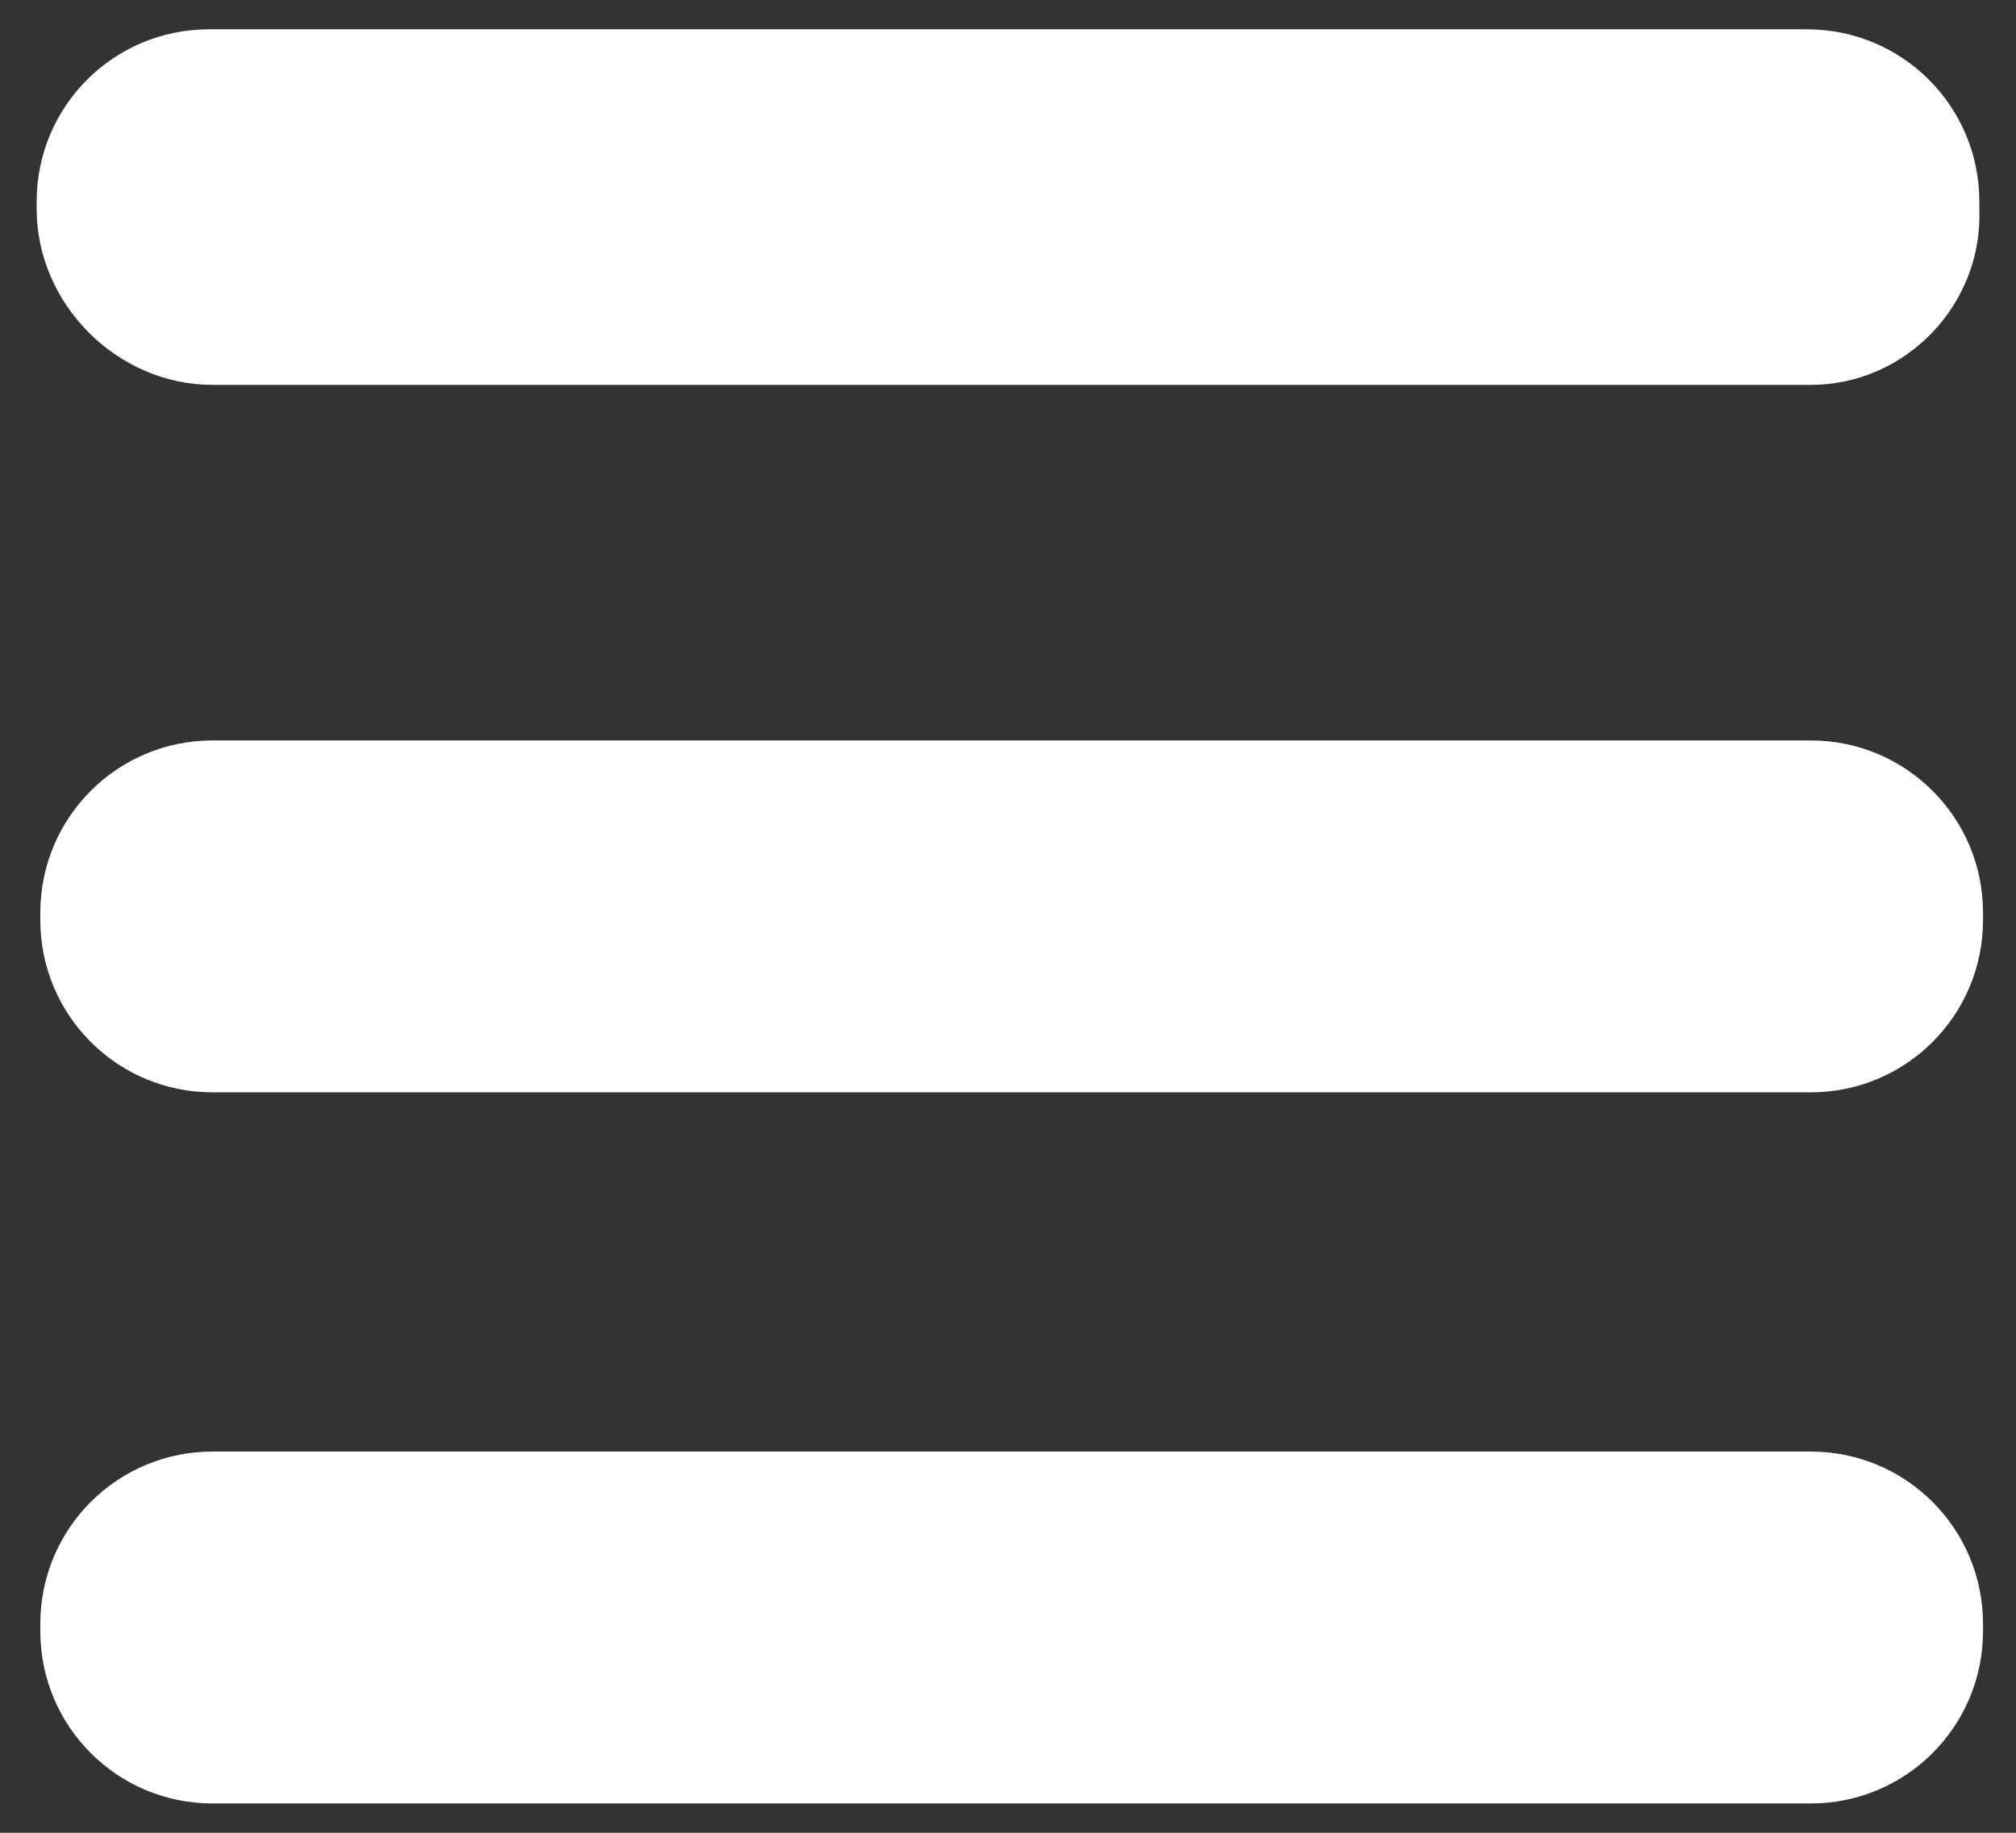
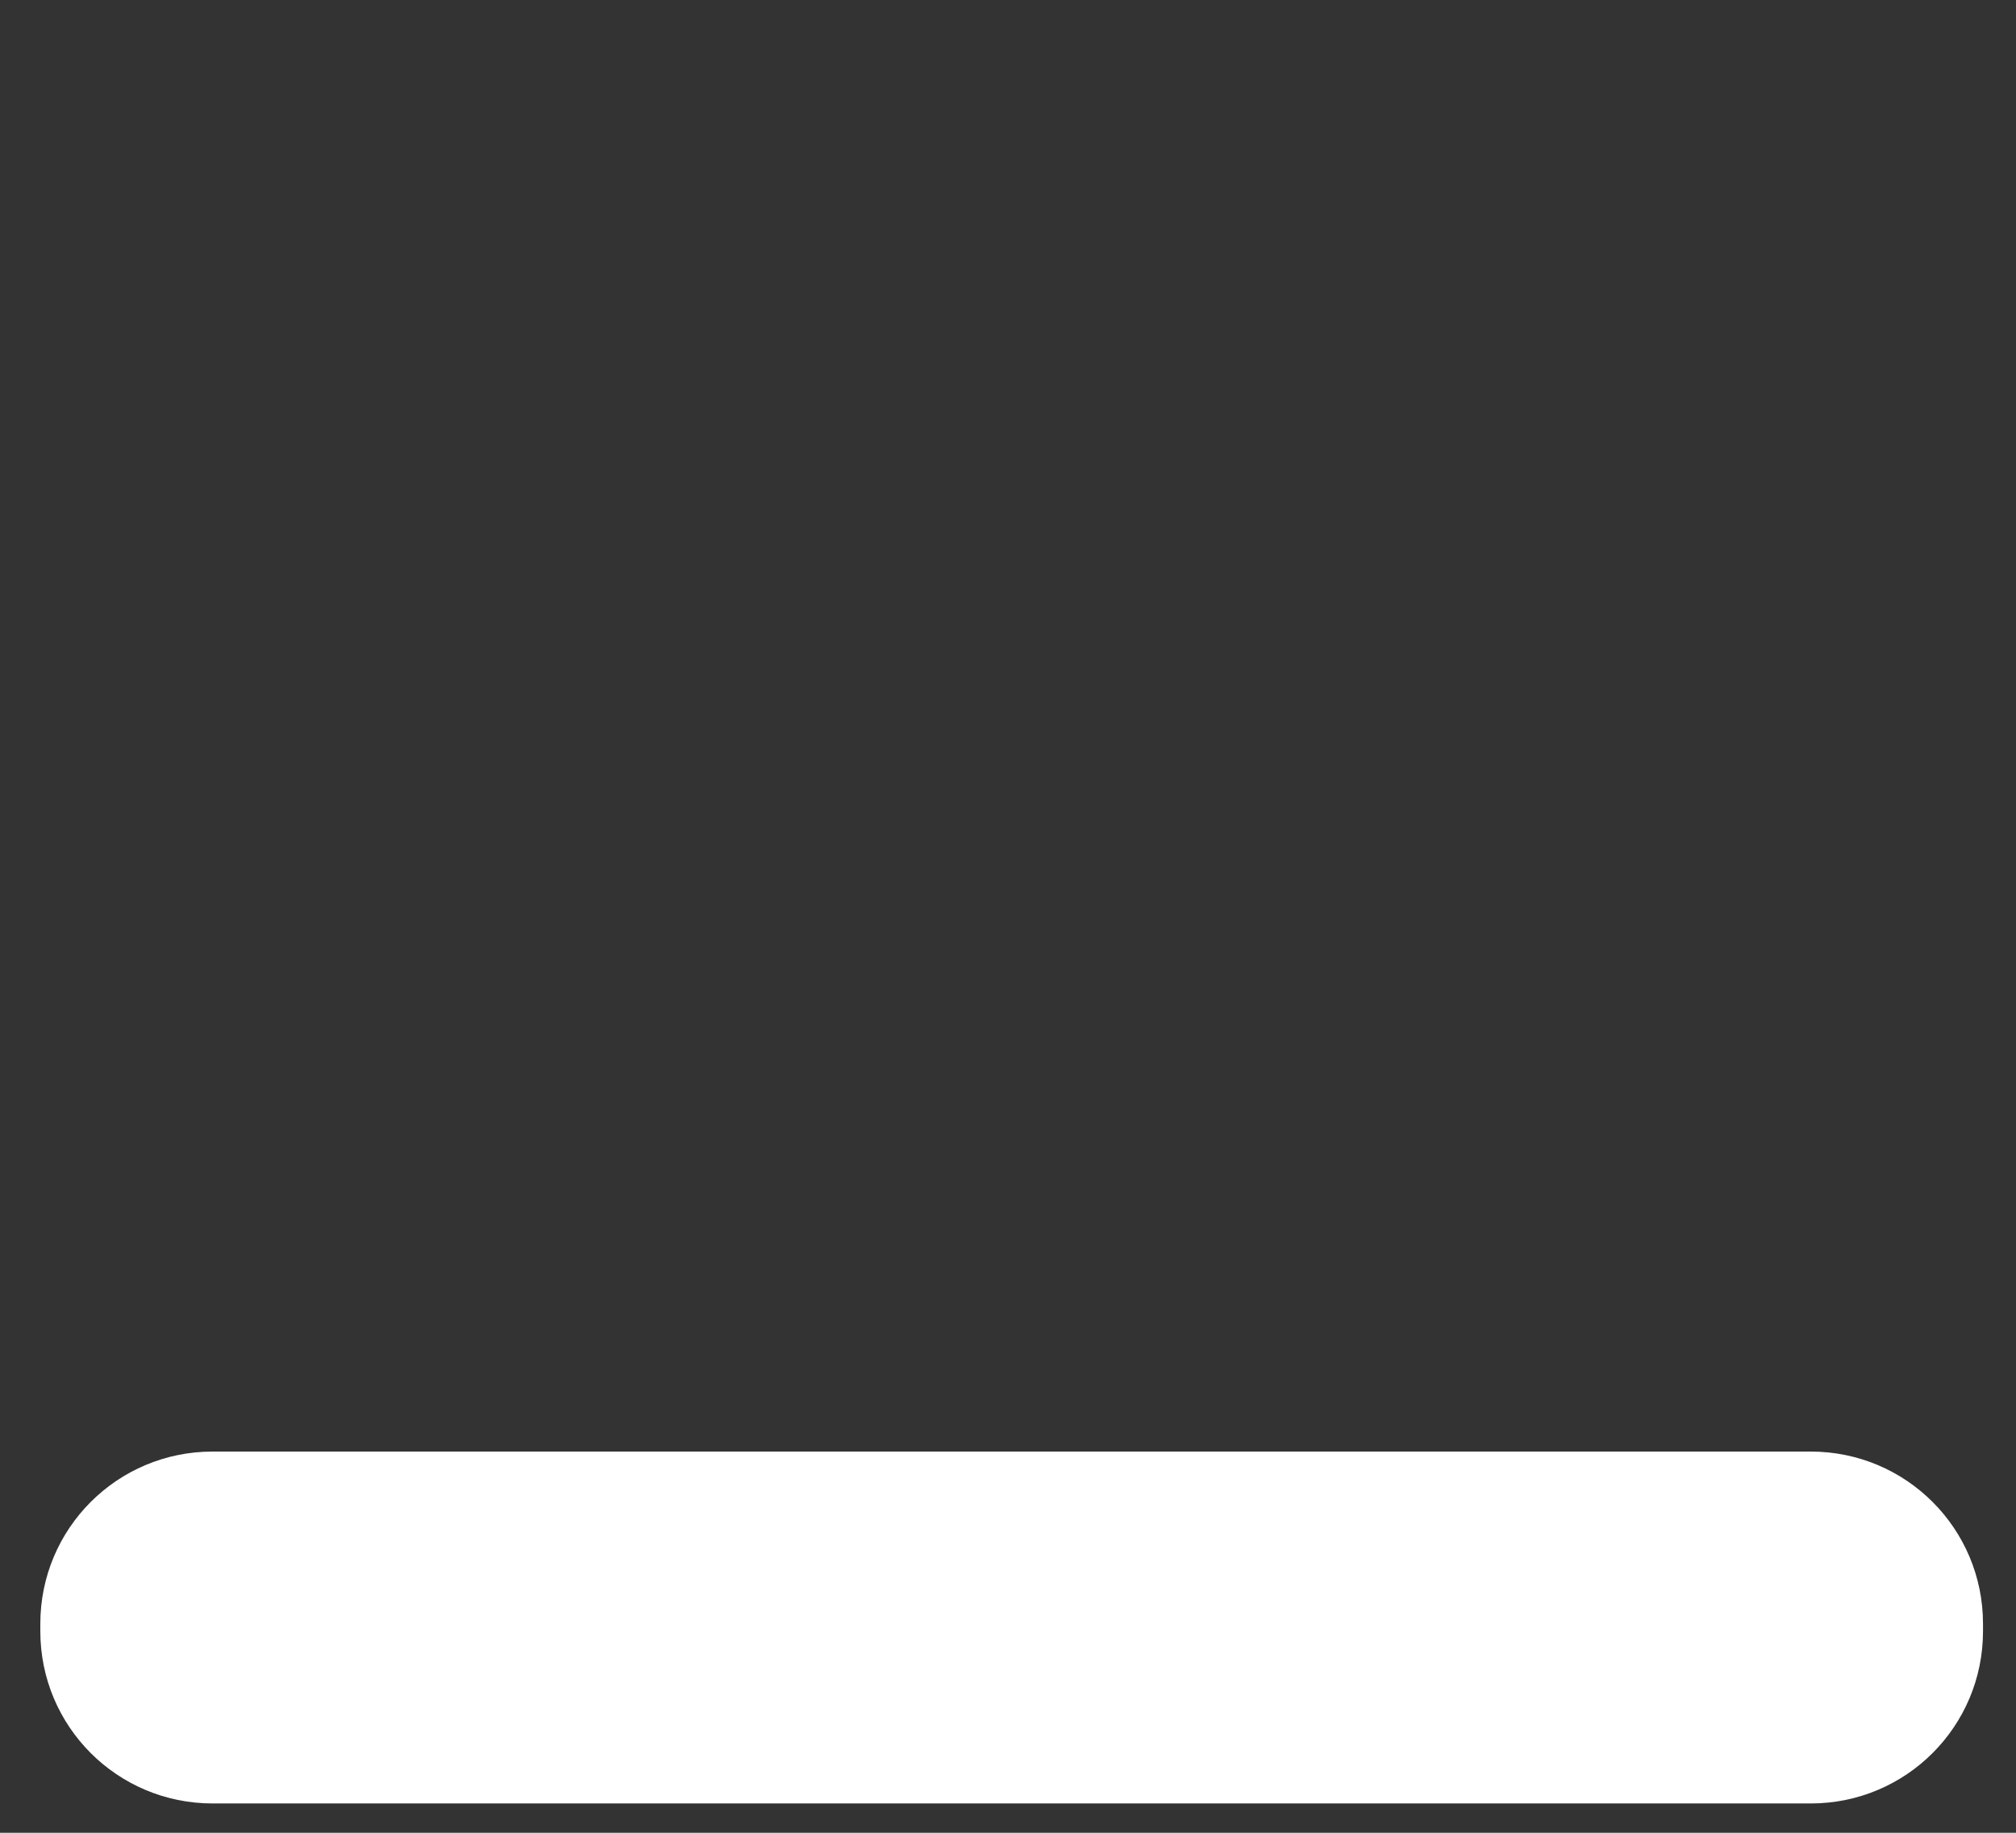
<svg xmlns="http://www.w3.org/2000/svg" version="1.1" id="Layer_1" x="0px" y="0px" viewBox="0 0 55 50" style="enable-background:new 0 0 55 50;" xml:space="preserve">
  <rect x="0" y="0" width="55" height="50" fill="#333333" stroke="none" />
  <style type="text/css">
	.st0{fill:#FFFFFF;}
</style>
  <g>
-     <path class="st0" d="M49.4,10.5H5.8C3.2,10.5,1,8.3,1,5.7V5.5c0-2.6,2.1-4.7,4.7-4.7h43.6c2.6,0,4.7,2.1,4.7,4.7v0.2   C54.1,8.3,52,10.5,49.4,10.5z" />
-   </g>
+     </g>
  <g>
-     <path class="st0" d="M49.4,29.8H5.8c-2.6,0-4.7-2.1-4.7-4.7v-0.2c0-2.6,2.1-4.7,4.7-4.7h43.6c2.6,0,4.7,2.1,4.7,4.7v0.2   C54.1,27.7,52,29.8,49.4,29.8z" />
-   </g>
+     </g>
  <g>
    <path class="st0" d="M49.4,49.2H5.8c-2.6,0-4.7-2.1-4.7-4.7v-0.2c0-2.6,2.1-4.7,4.7-4.7h43.6c2.6,0,4.7,2.1,4.7,4.7v0.2   C54.1,47.1,52,49.2,49.4,49.2z" />
  </g>
</svg>